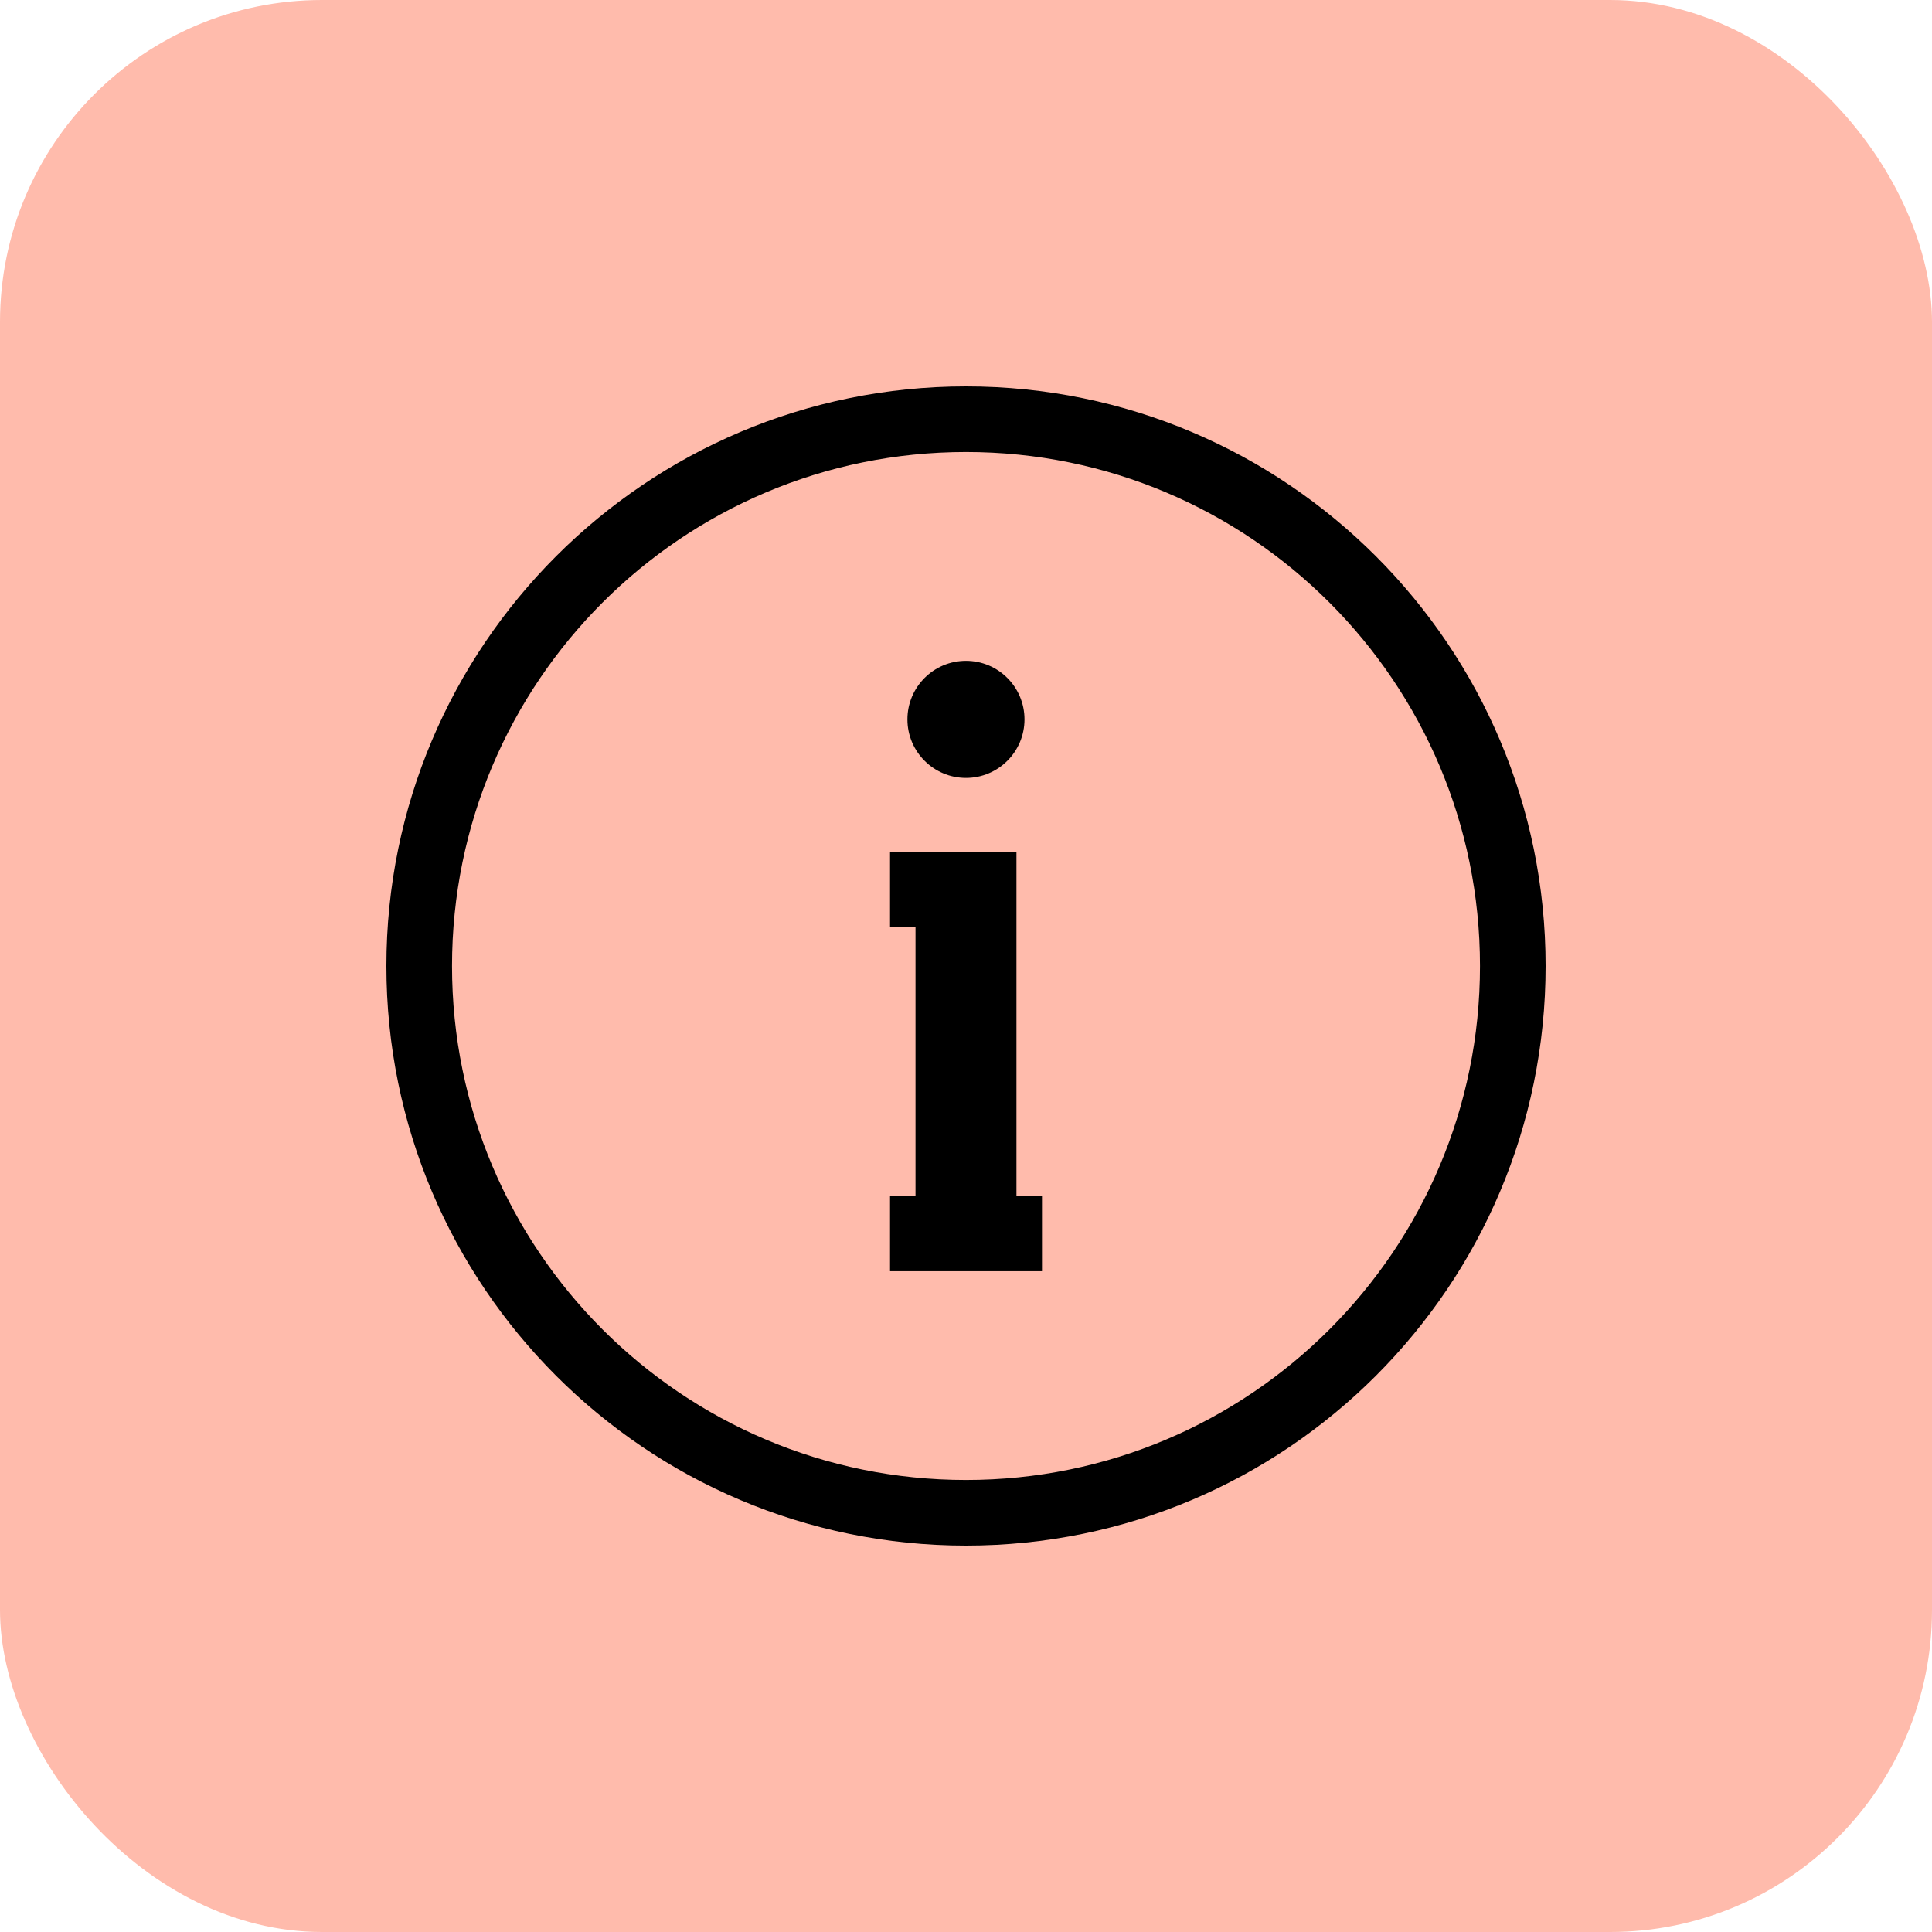
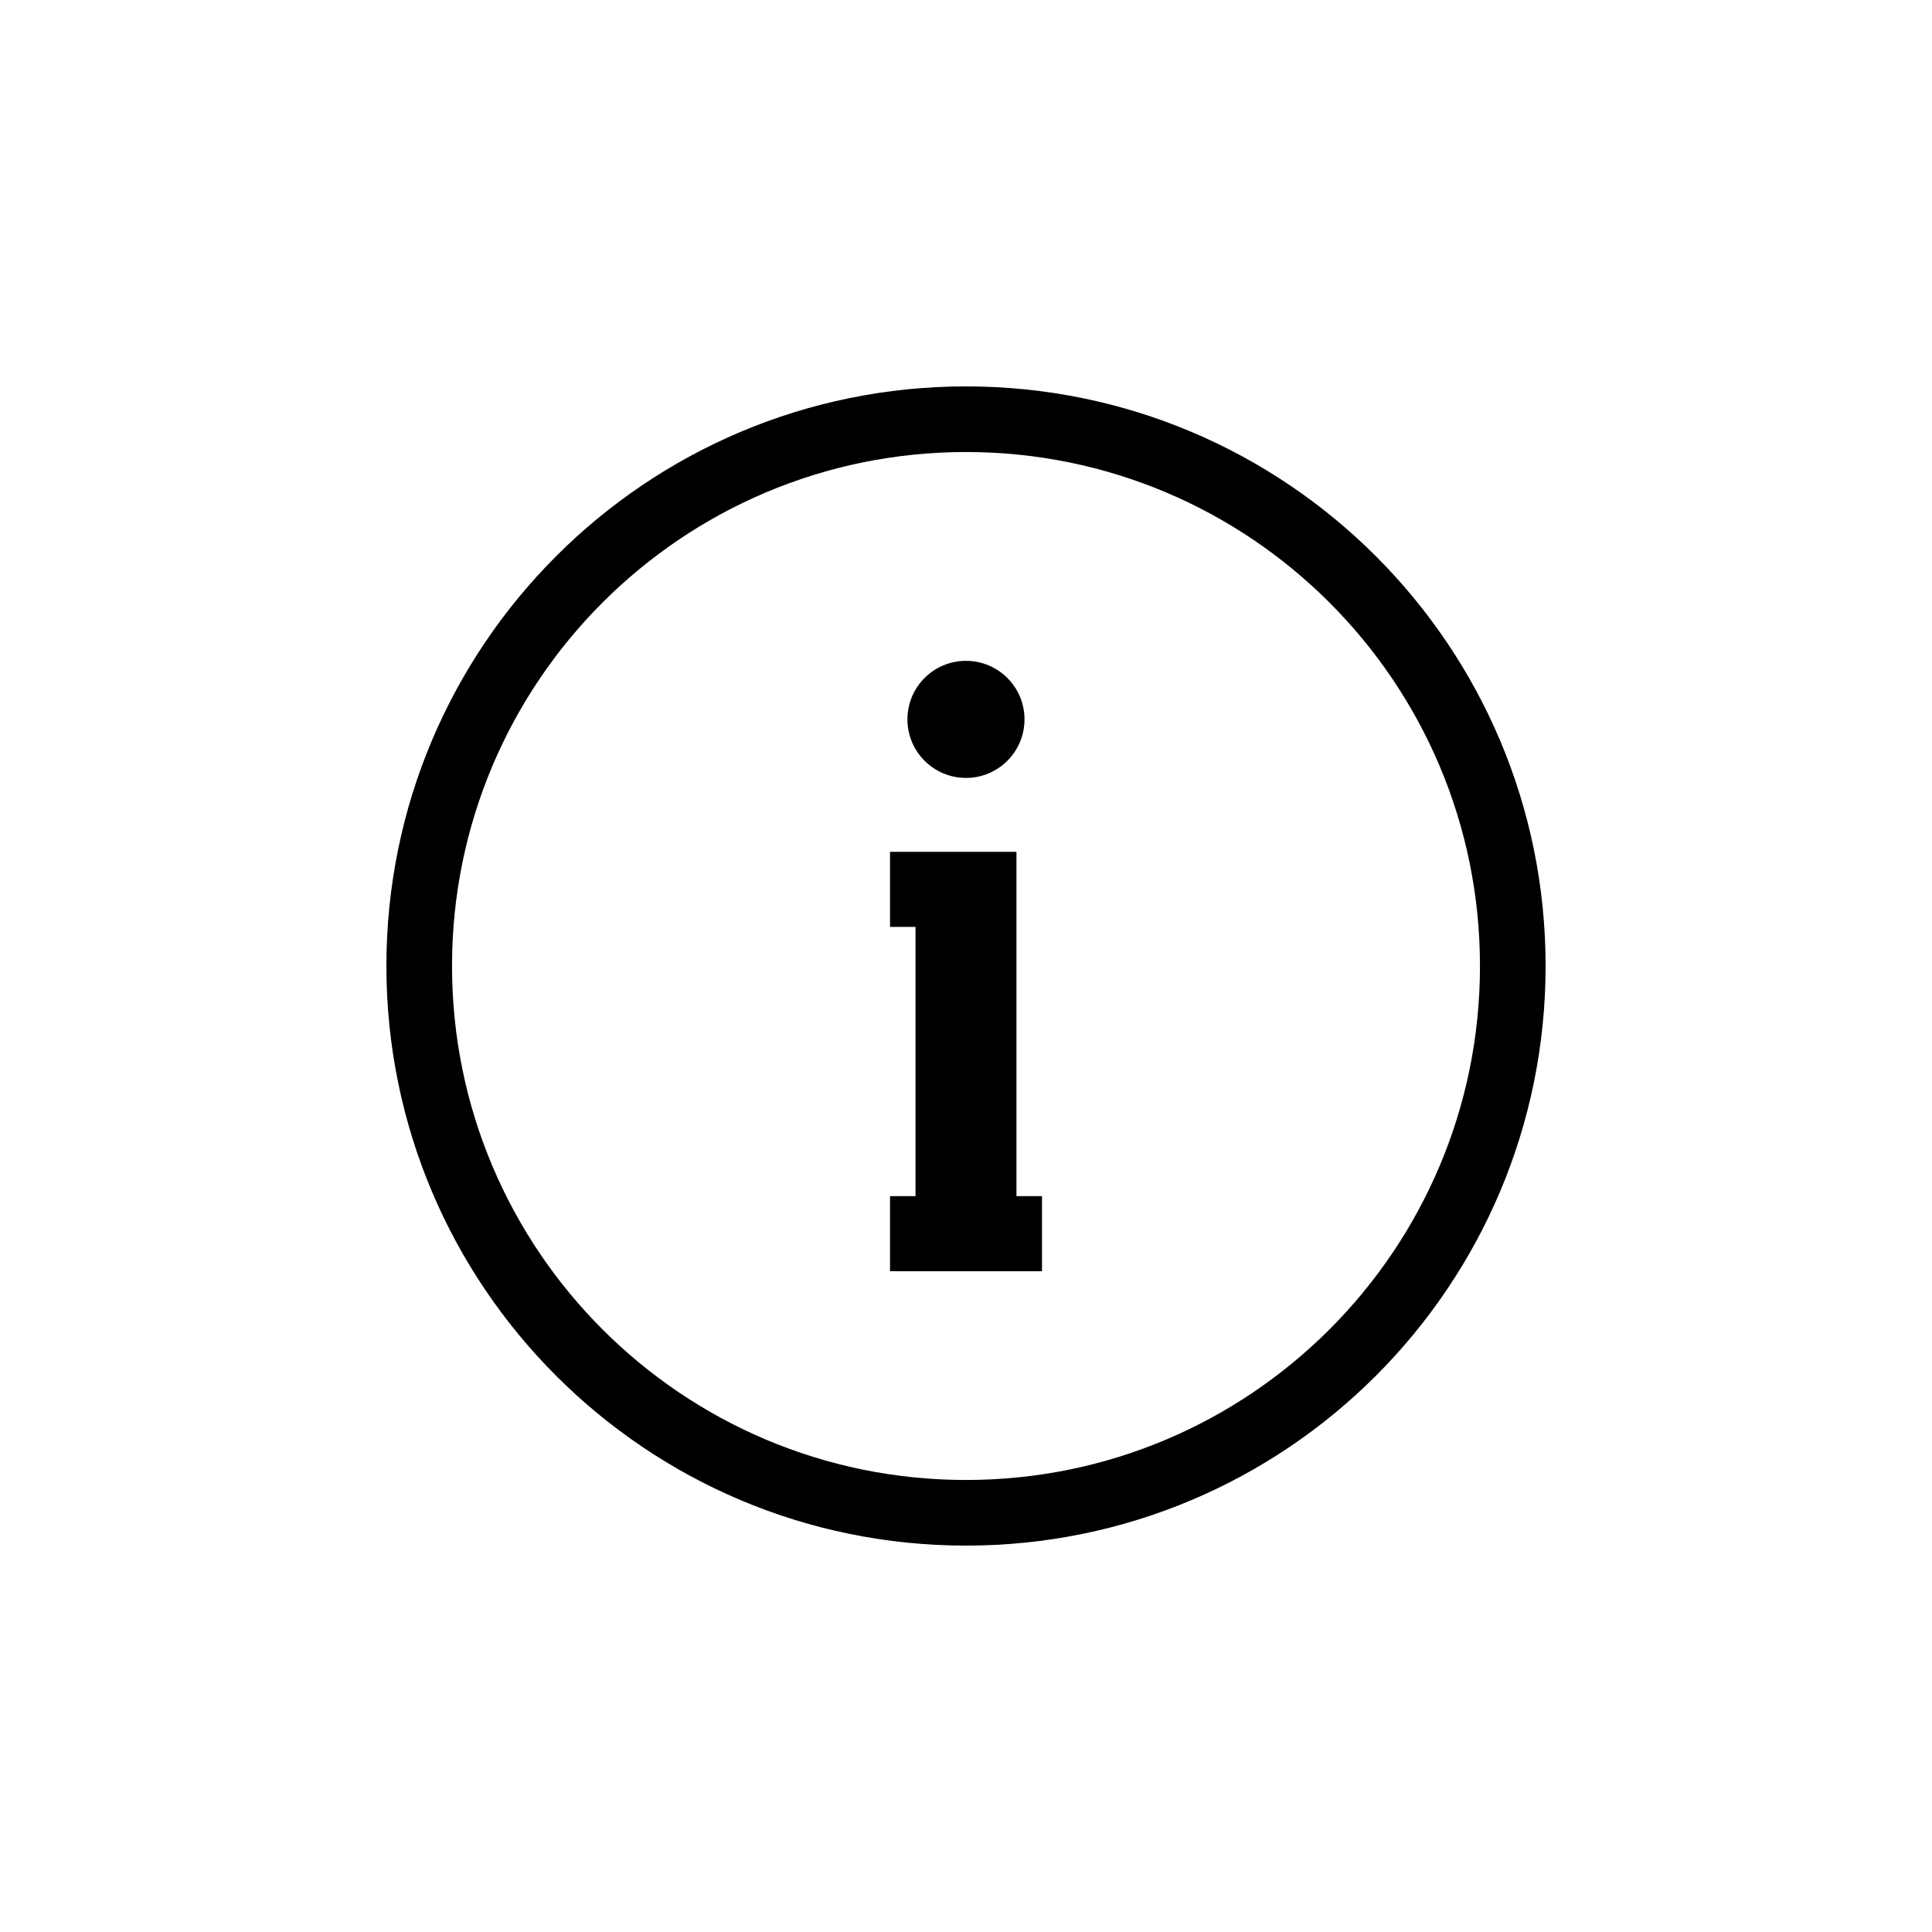
<svg xmlns="http://www.w3.org/2000/svg" width="60" height="60" viewBox="0 0 60 60" fill="none">
  <g id="ICON">
-     <rect id="Rectangle 90" width="60" height="60" rx="10" fill="#FFBBAC" />
    <g id="Group">
      <path id="Vector" fill-rule="evenodd" clip-rule="evenodd" d="M31.567 26.454H27.641V28.785H28.432V37.147H27.641V39.479H32.36V37.147H31.567V26.454ZM48 30C48 20.059 39.941 12 30 12C20.059 12 12 20.059 12 30C12 39.941 20.059 48 30 48C39.941 48 48 39.941 48 30ZM30 14.038C38.817 14.038 45.962 21.183 45.962 30C45.962 38.817 38.817 45.962 30 45.962C21.183 45.962 14.038 38.817 14.038 30C14.038 21.183 21.183 14.038 30 14.038ZM28.181 22.341C28.181 23.345 28.996 24.159 30 24.159C31.003 24.159 31.817 23.345 31.817 22.341C31.817 21.337 31.003 20.523 30 20.523C28.996 20.522 28.181 21.336 28.181 22.341Z" fill="black" />
    </g>
  </g>
</svg>